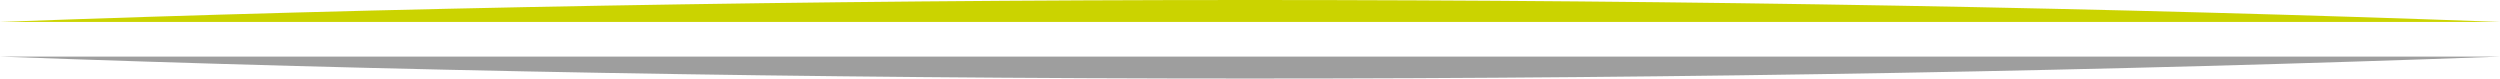
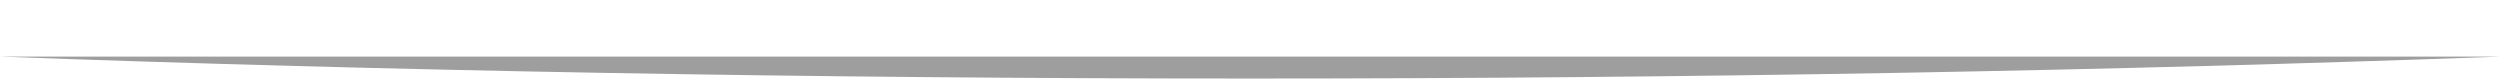
<svg xmlns="http://www.w3.org/2000/svg" width="202.799" height="6.37" viewBox="0 0 202.799 6.37">
  <g id="Groupe_4465" data-name="Groupe 4465" transform="translate(-655.404 -1080.644)">
-     <path id="Tracé_14332" data-name="Tracé 14332" d="M101.4,0C65.423,0,31.155.633,0,1.778H202.8C171.643.633,137.376,0,101.4,0" transform="translate(655.404 1080.644)" fill="#cbd300" />
    <path id="Tracé_14333" data-name="Tracé 14333" d="M202.8,15.585H0c31.155,1.145,65.423,1.778,101.4,1.778s70.244-.633,101.4-1.778" transform="translate(655.404 1069.651)" fill="#9e9e9e" />
  </g>
</svg>